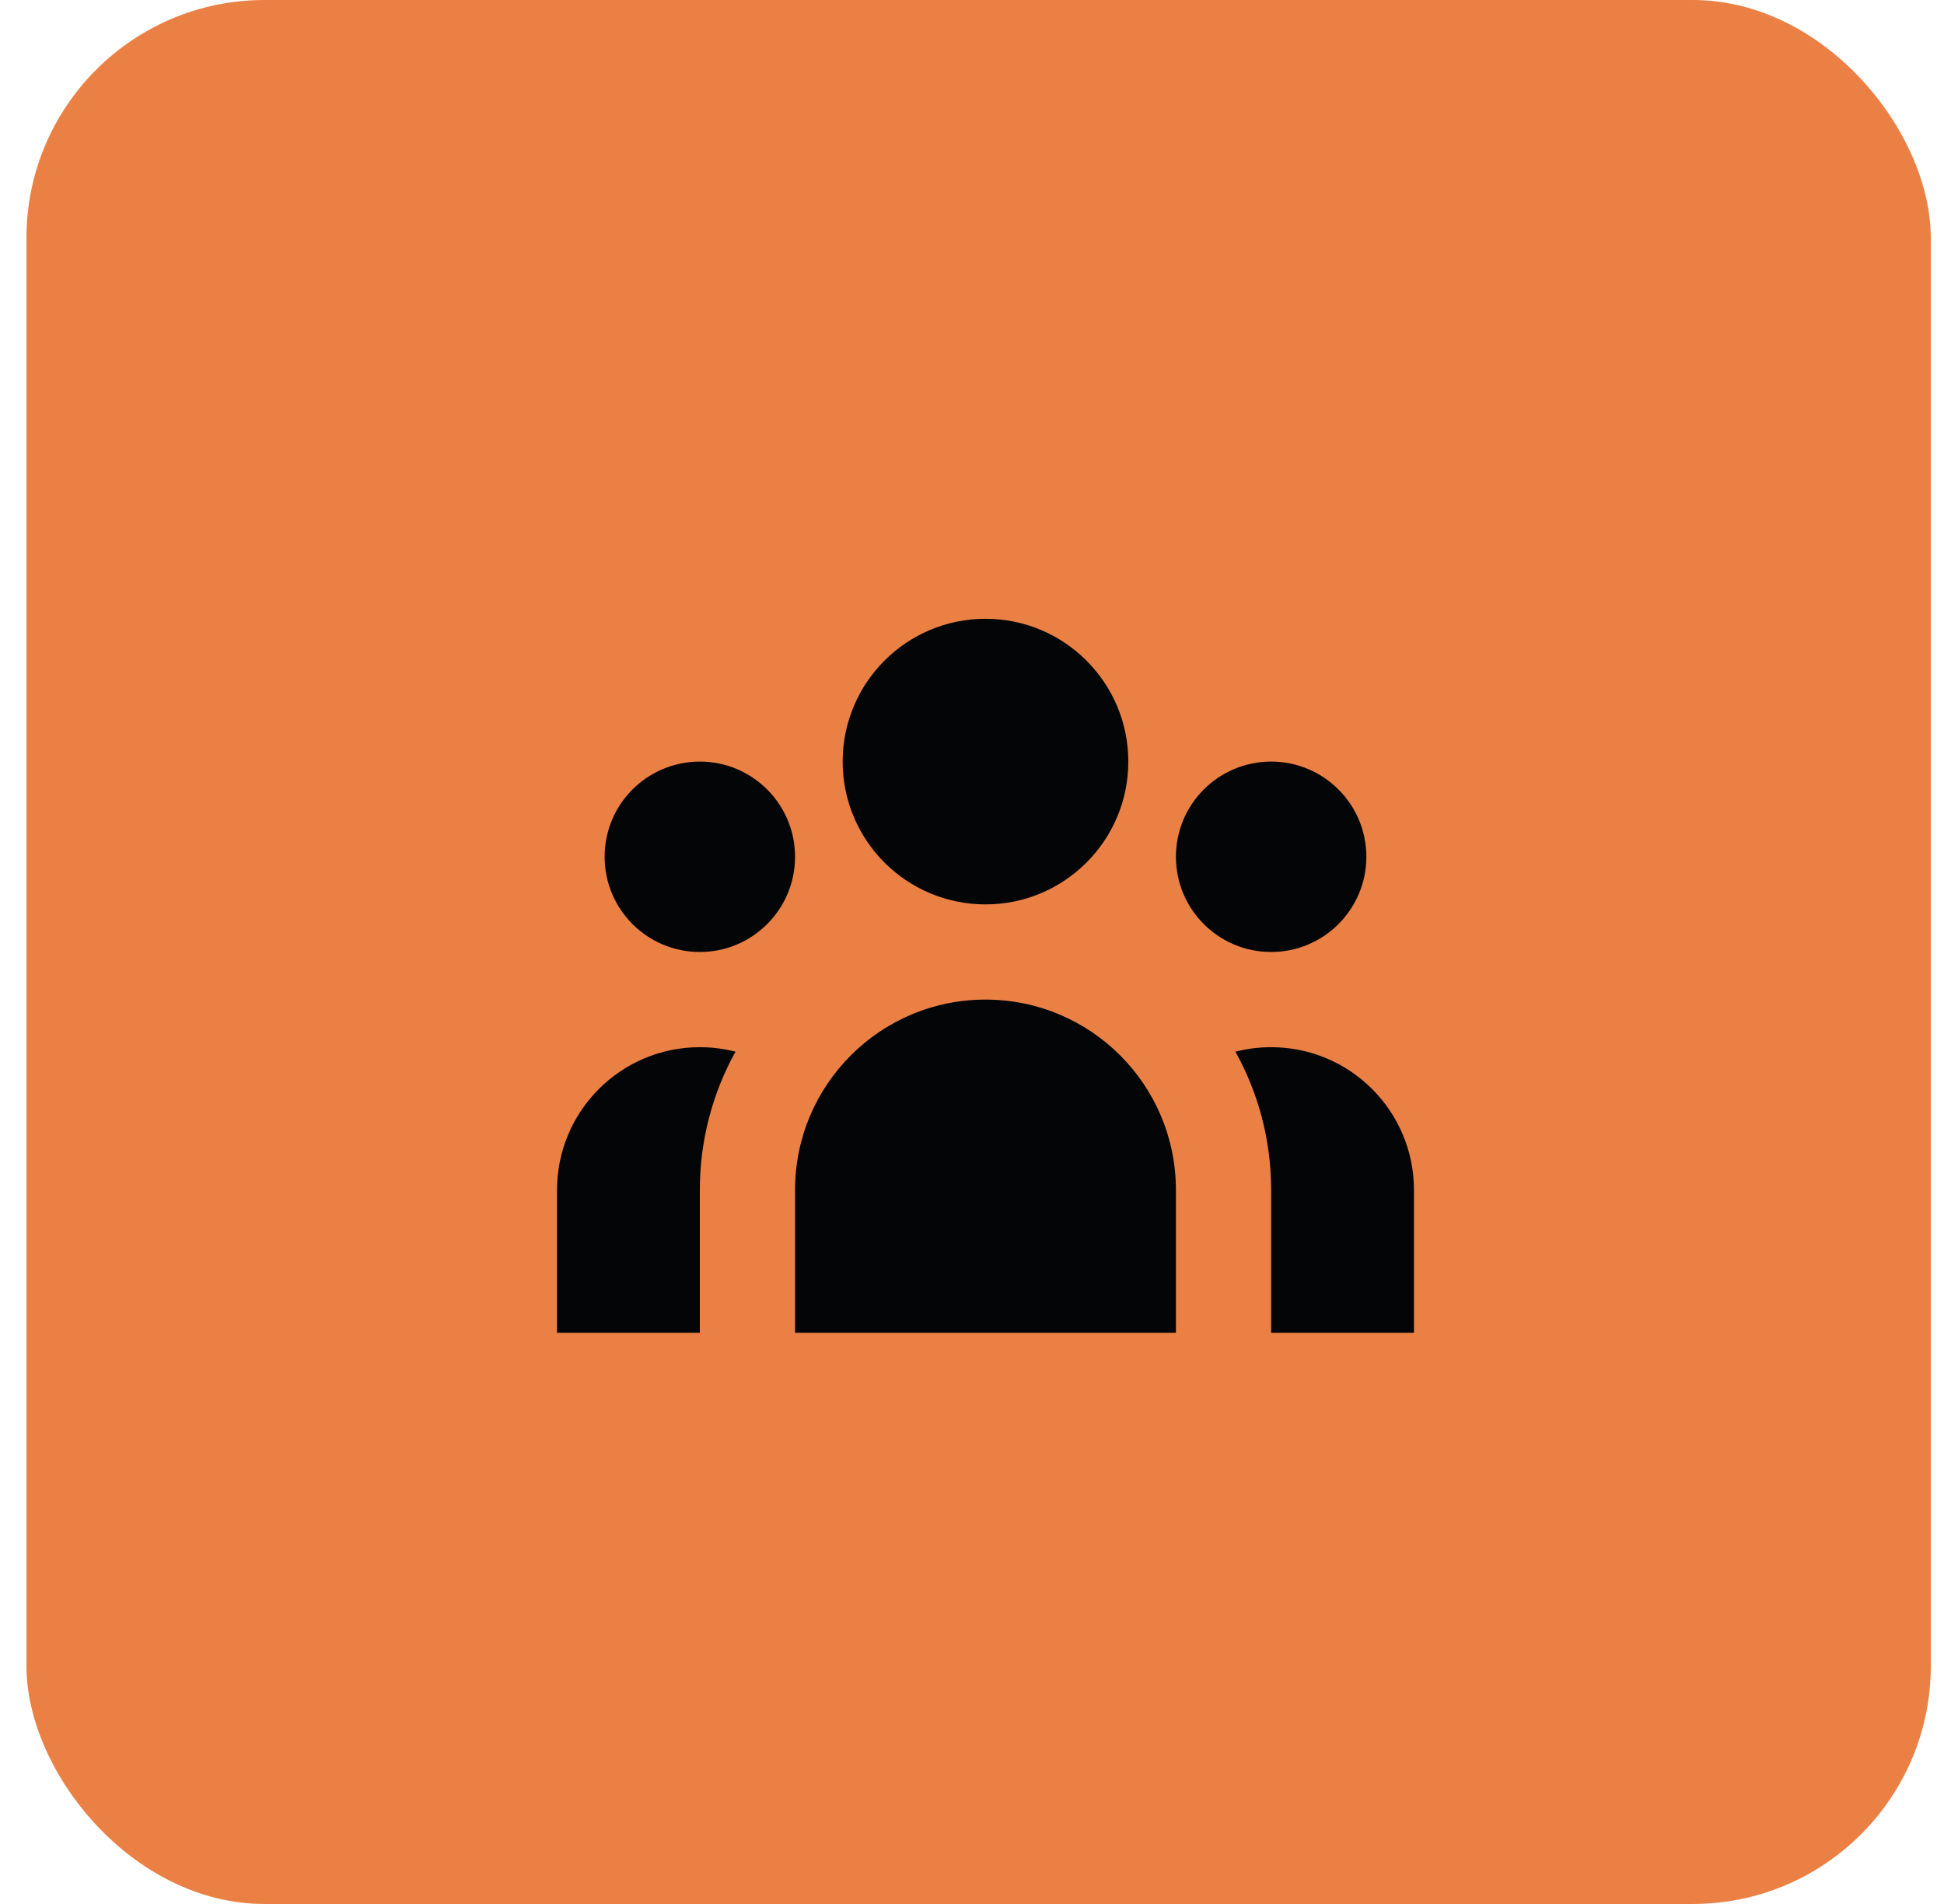
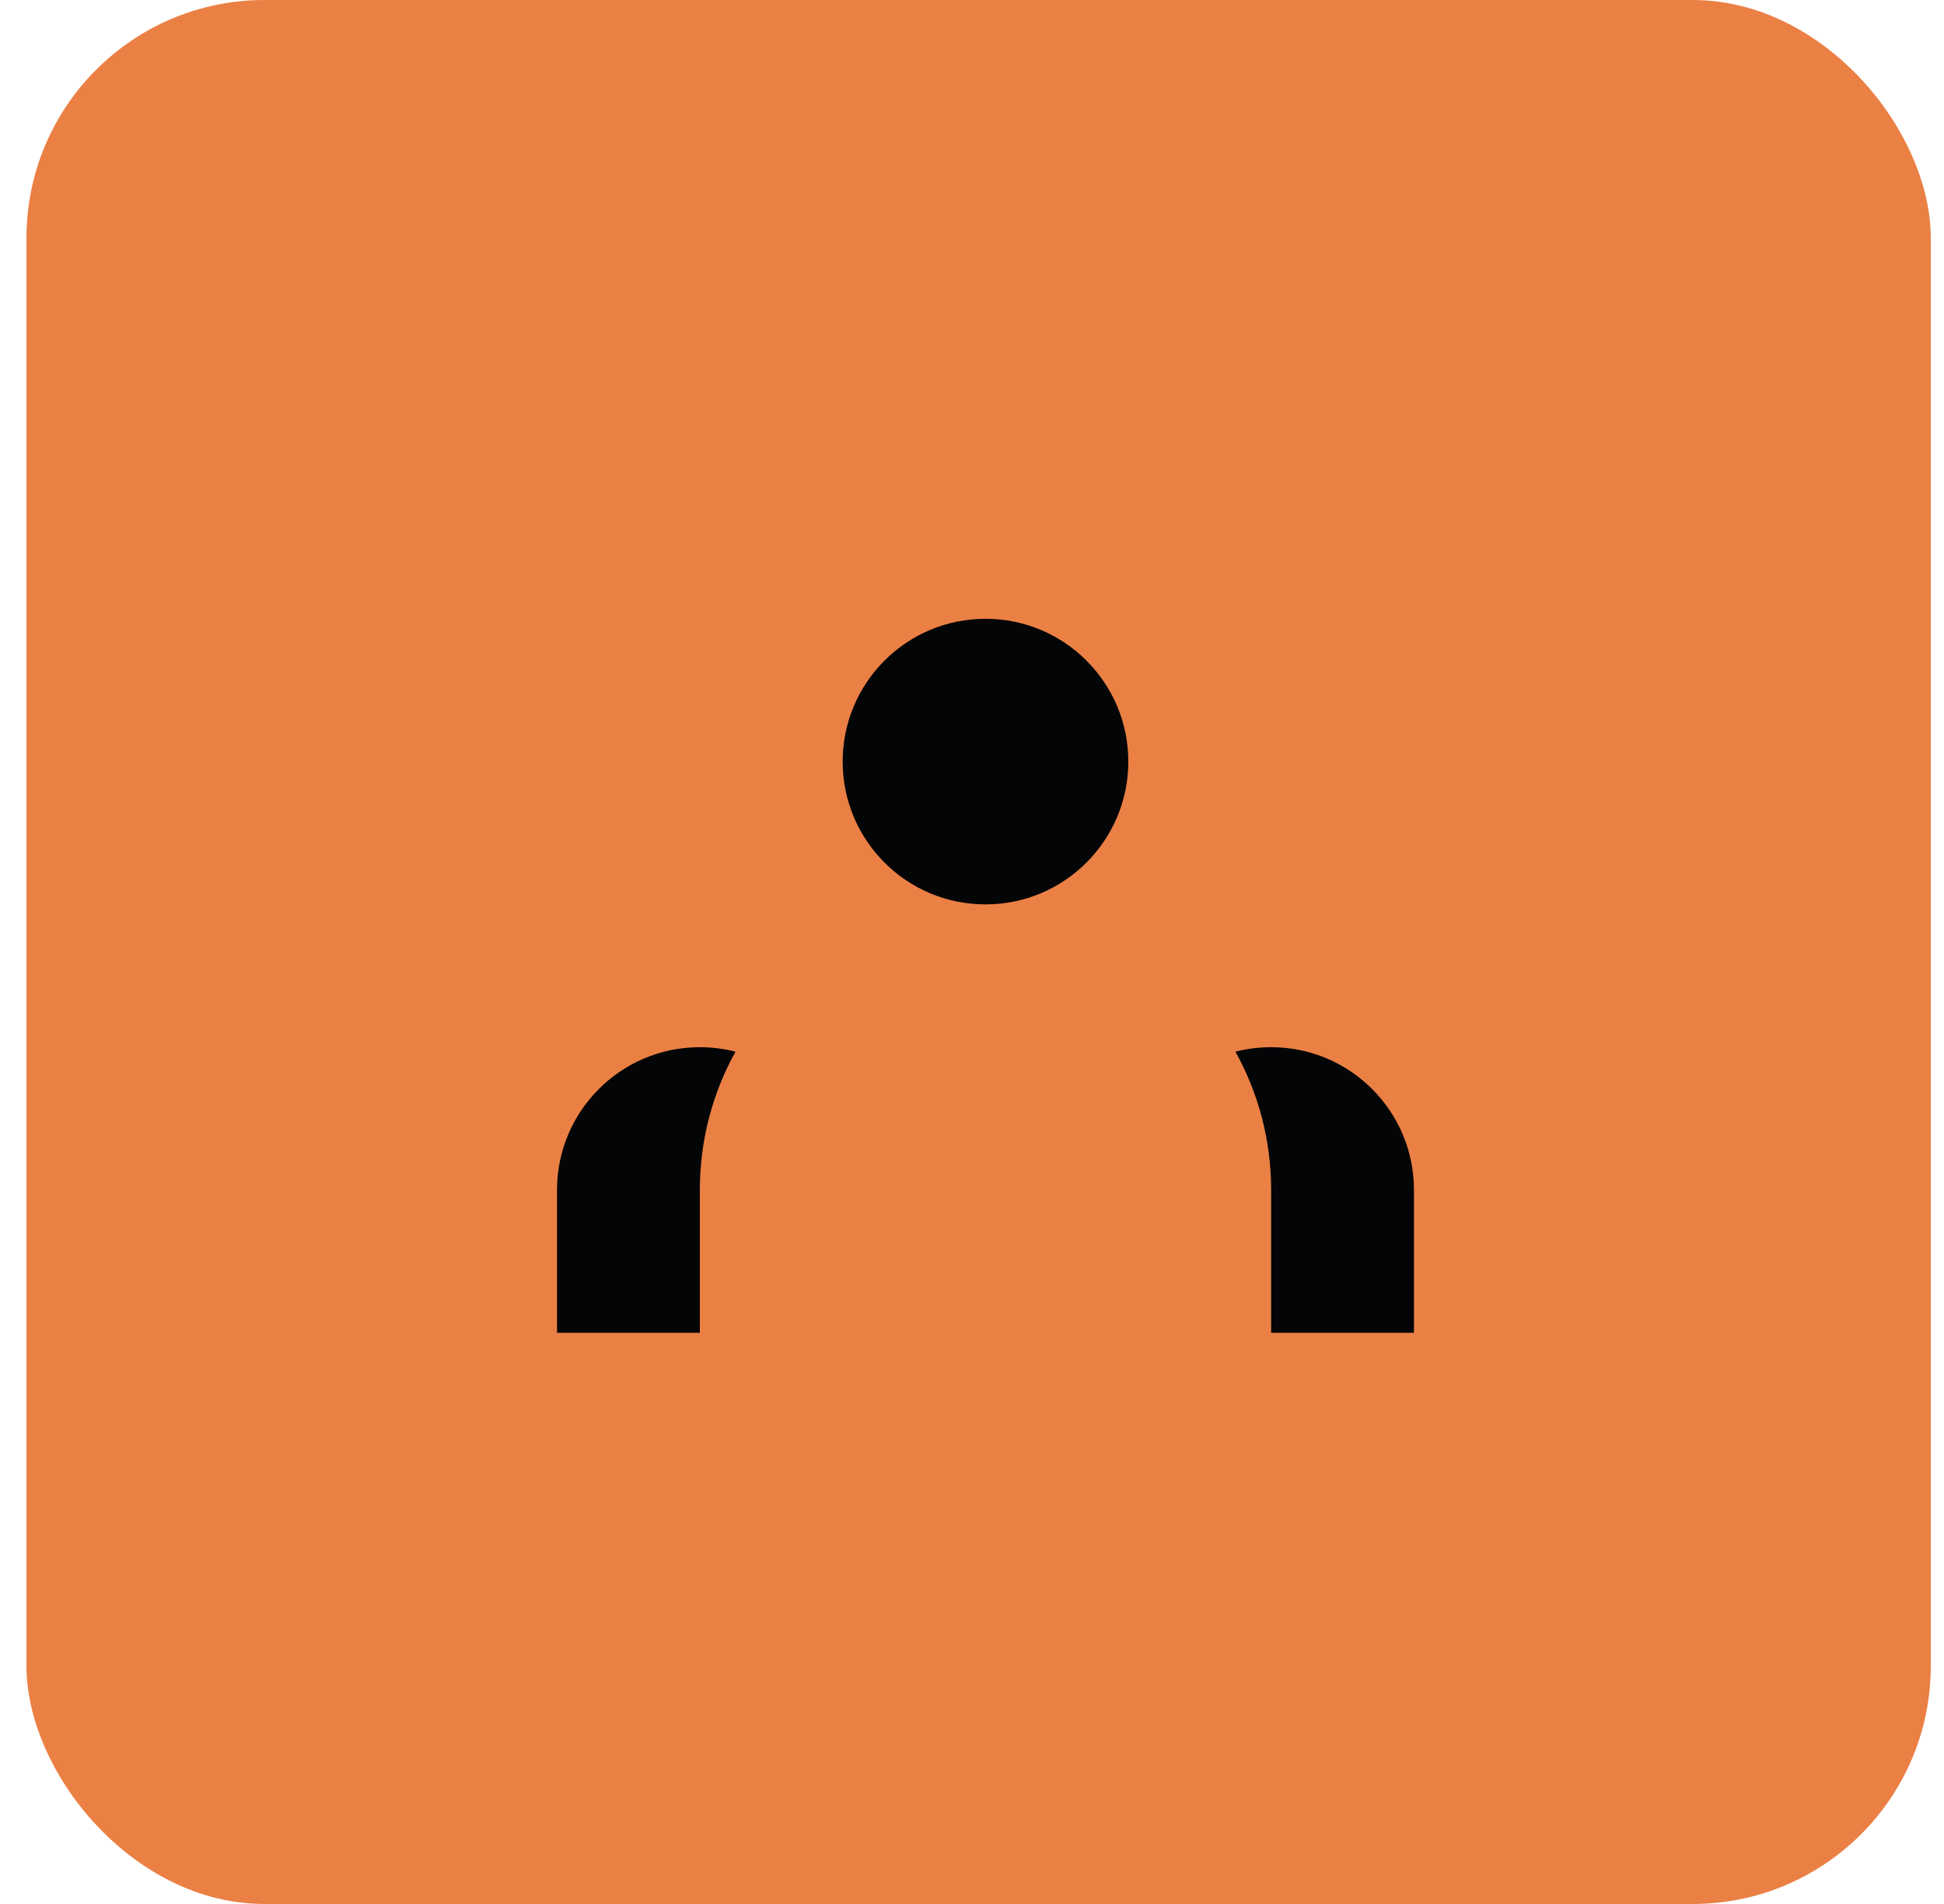
<svg xmlns="http://www.w3.org/2000/svg" width="49" height="48" viewBox="0 0 49 48" fill="none">
  <rect x="0.667" width="48" height="48" rx="6" fill="#EB8045" />
  <g clip-path="url(#clip0_4545_118054)">
    <path d="M28.44 19.2C28.44 21.188 26.828 22.8 24.84 22.8C22.851 22.8 21.24 21.188 21.24 19.2C21.24 17.212 22.851 15.6 24.84 15.6C26.828 15.6 28.44 17.212 28.44 19.2Z" fill="#040506" />
-     <path d="M34.44 21.6C34.44 22.925 33.365 24 32.04 24C30.714 24 29.64 22.925 29.64 21.6C29.64 20.274 30.714 19.2 32.04 19.2C33.365 19.2 34.44 20.274 34.44 21.6Z" fill="#040506" />
-     <path d="M29.64 30C29.64 27.349 27.491 25.2 24.84 25.2C22.189 25.2 20.04 27.349 20.04 30V33.6H29.64V30Z" fill="#040506" />
-     <path d="M20.04 21.6C20.04 22.925 18.965 24 17.64 24C16.314 24 15.24 22.925 15.24 21.6C15.24 20.274 16.314 19.2 17.64 19.2C18.965 19.2 20.04 20.274 20.04 21.6Z" fill="#040506" />
    <path d="M32.04 33.6V30C32.04 28.735 31.713 27.546 31.14 26.513C31.428 26.439 31.729 26.4 32.04 26.4C34.028 26.4 35.64 28.012 35.64 30V33.6H32.04Z" fill="#040506" />
    <path d="M18.539 26.513C17.966 27.546 17.64 28.735 17.64 30V33.6H14.04V30C14.04 28.012 15.651 26.4 17.64 26.4C17.95 26.4 18.251 26.439 18.539 26.513Z" fill="#040506" />
  </g>
  <defs>
    <clipPath id="clip0_4545_118054">
      <rect width="24" height="24" fill="white" transform="translate(12.667 12)" />
    </clipPath>
  </defs>
</svg>